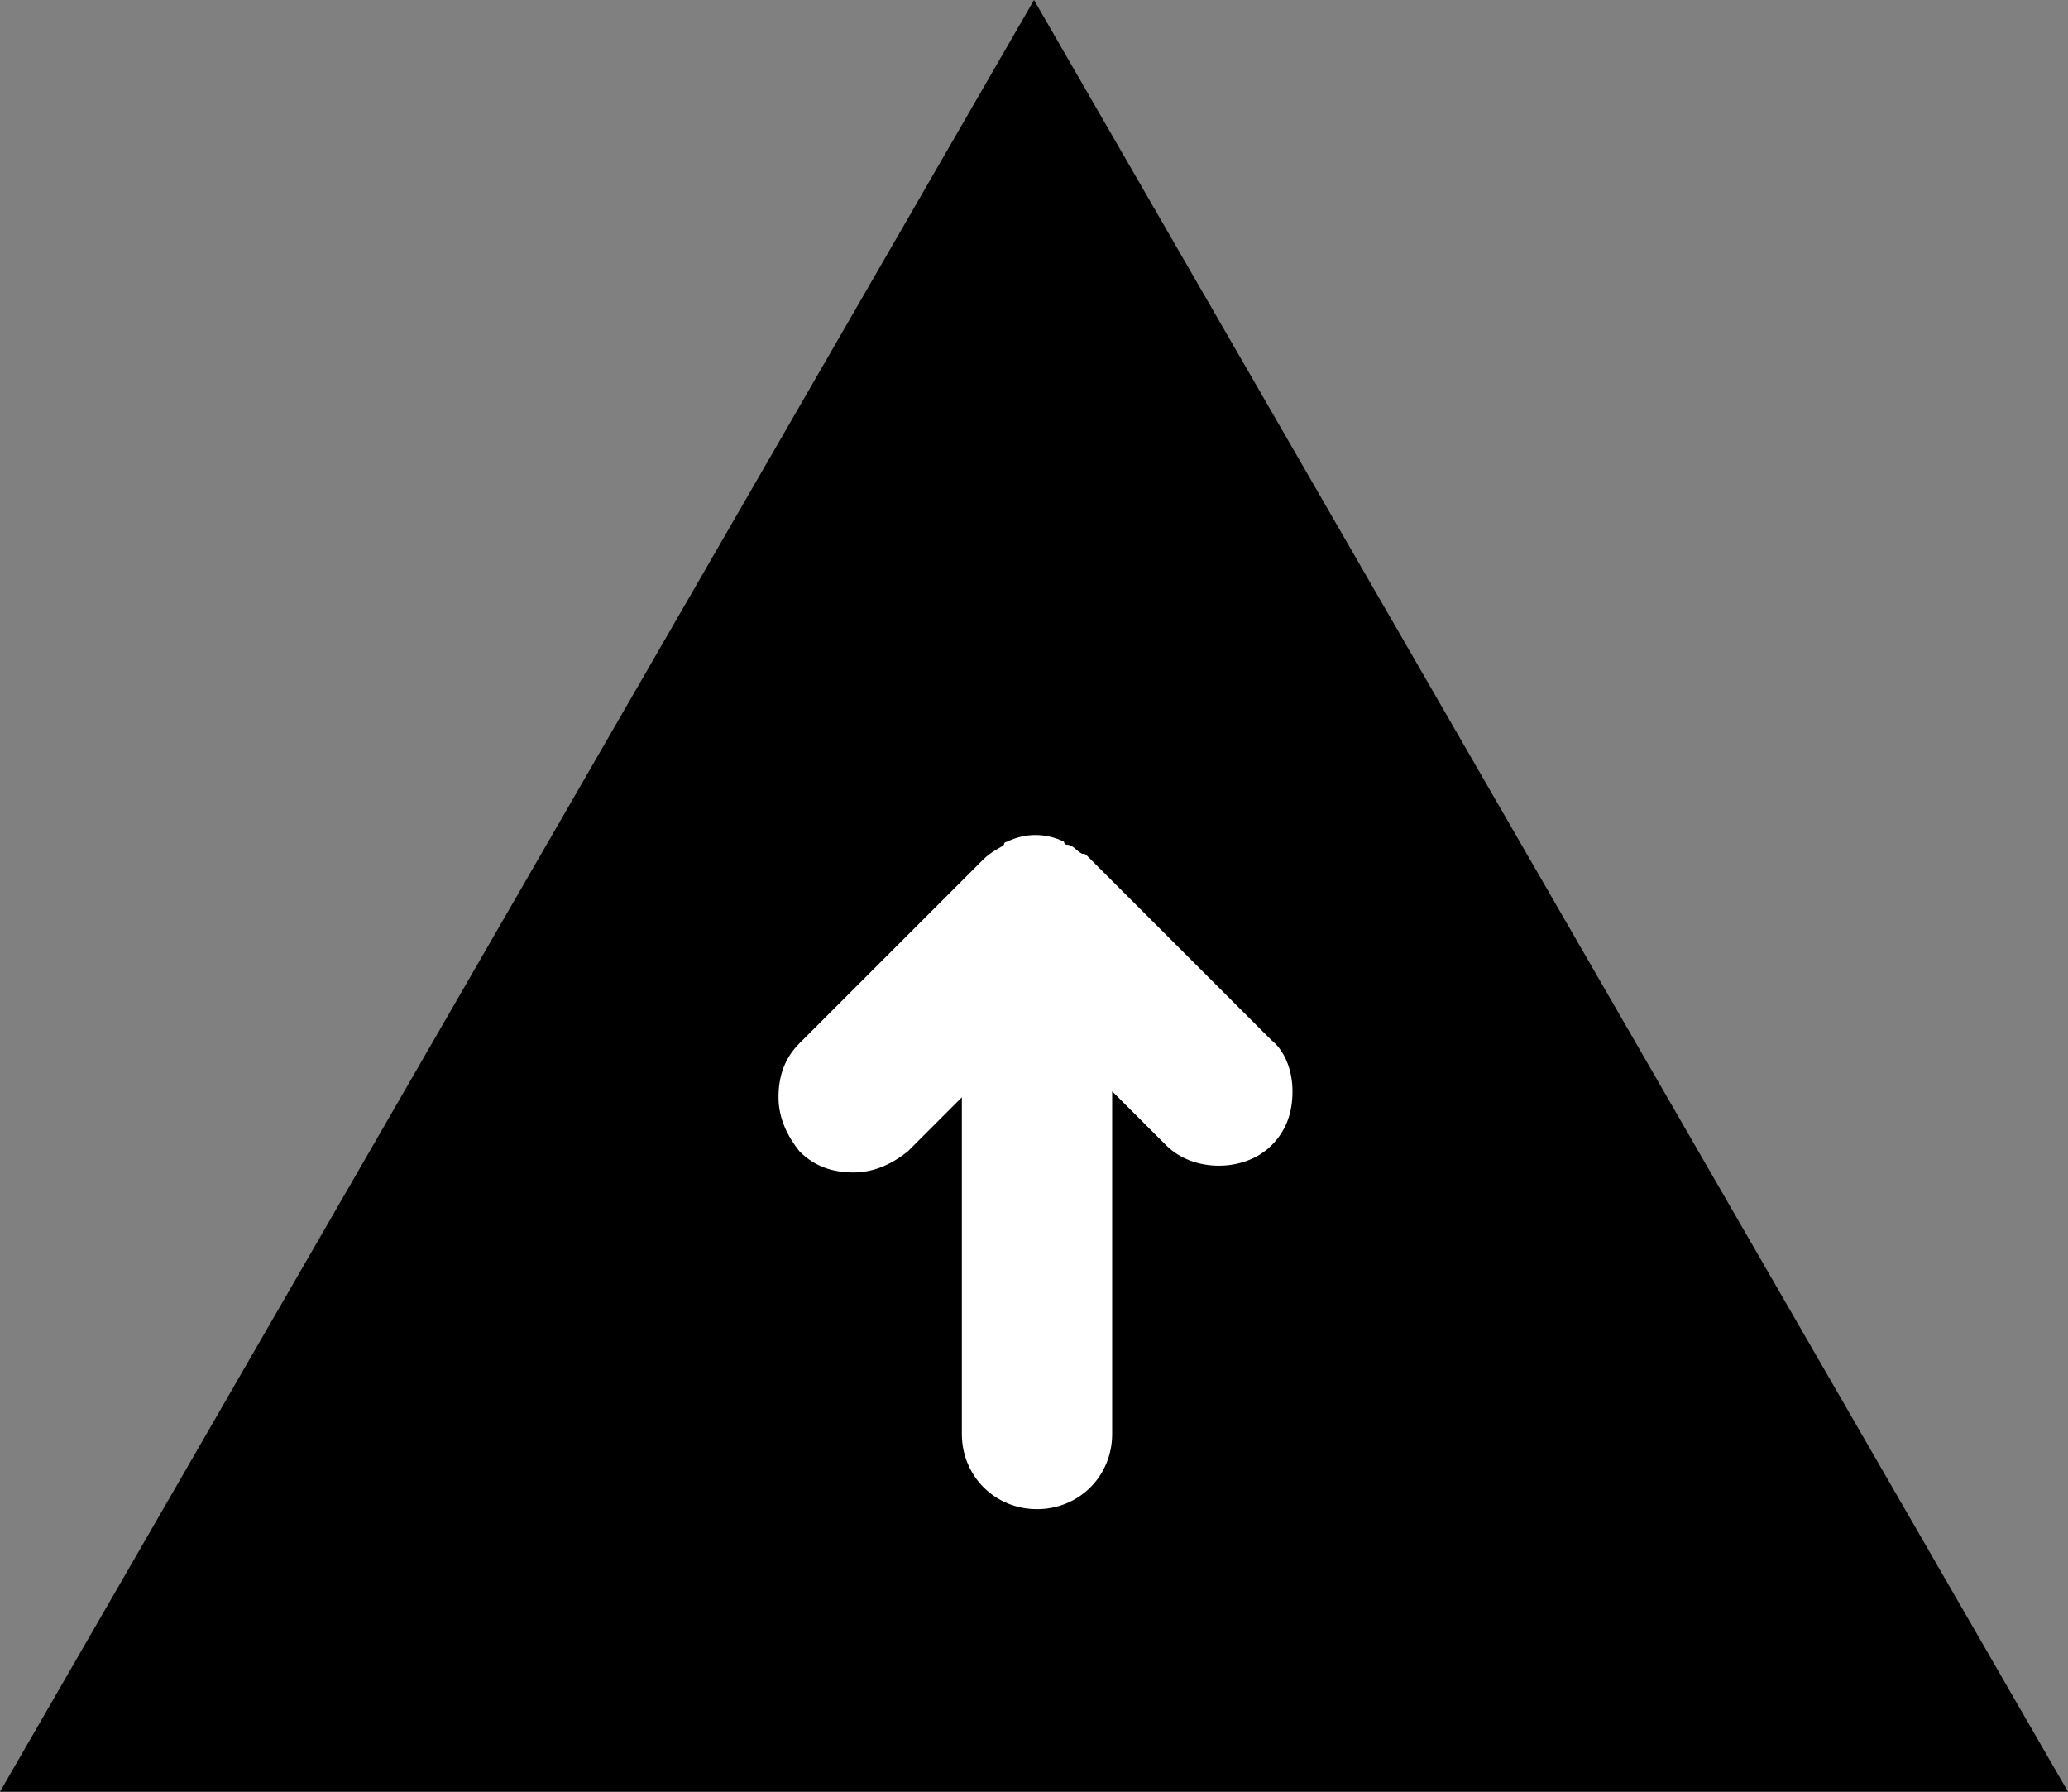
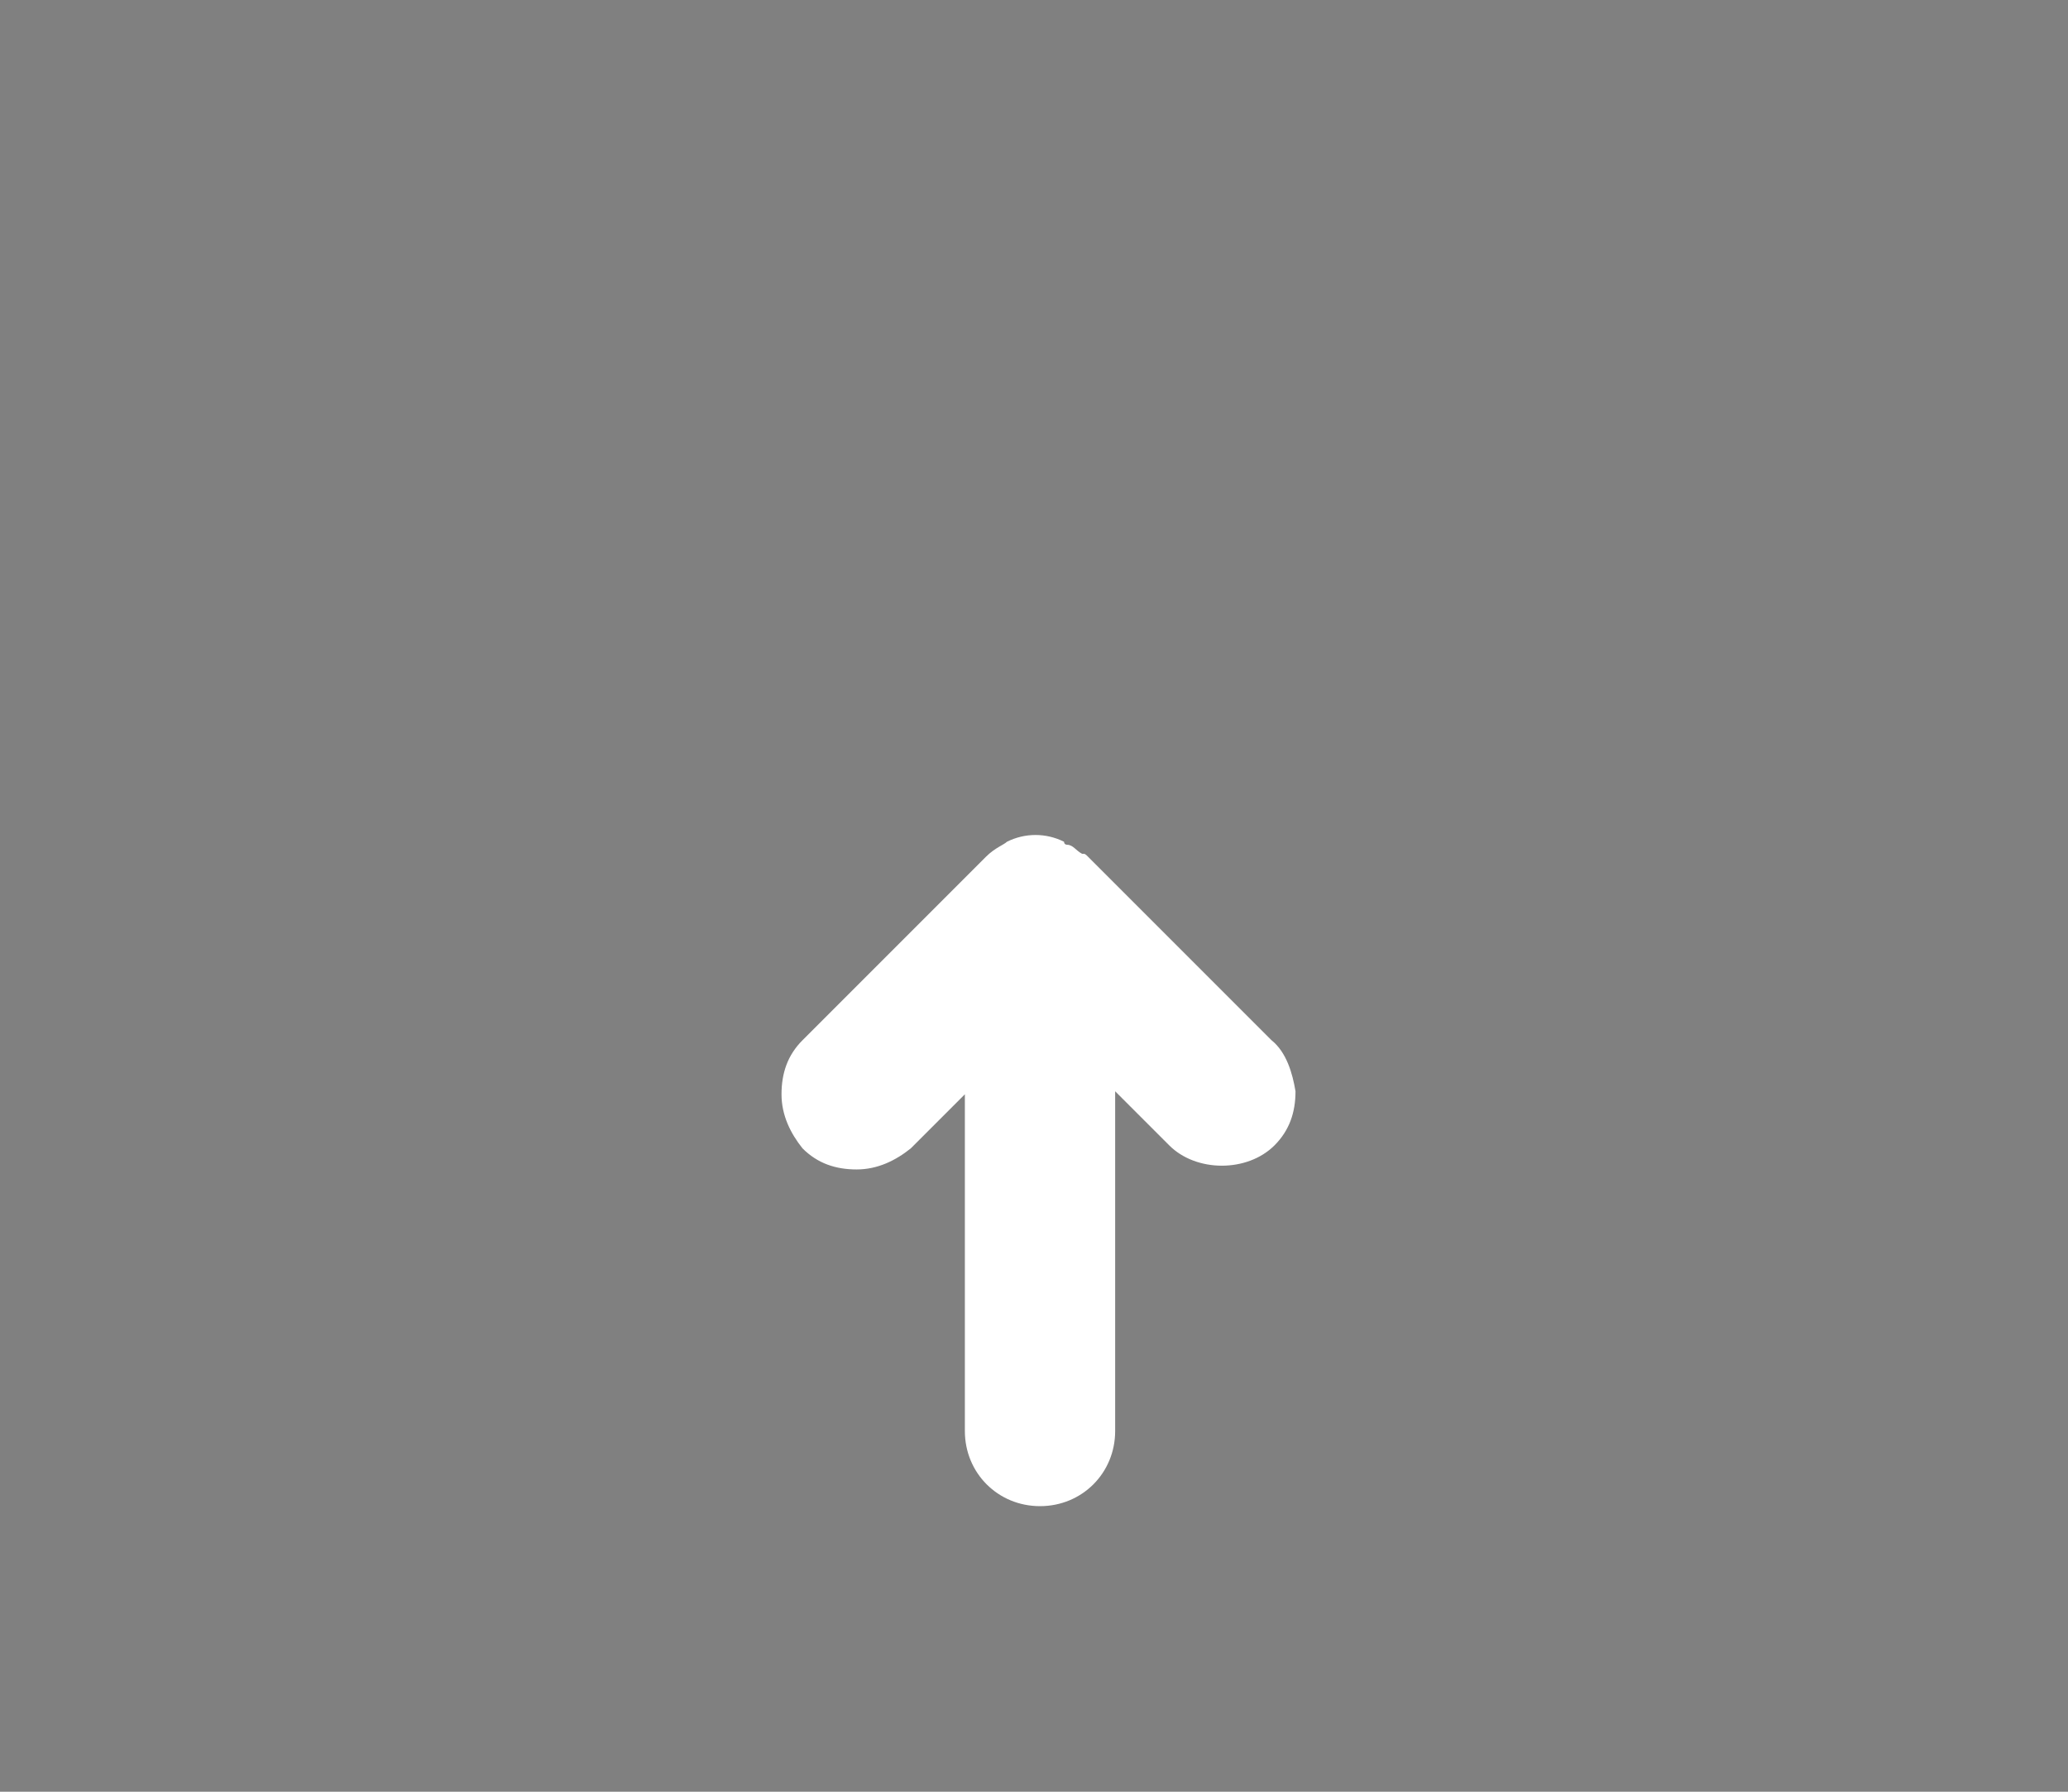
<svg xmlns="http://www.w3.org/2000/svg" version="1.1" id="Ebene_2_00000039129573138512978290000005265135103706521766_" x="0px" y="0px" viewBox="0 0 68.8 59.6" style="enable-background:new 0 0 68.8 59.6;" xml:space="preserve">
  <rect x="0" y="0" width="68.8" height="59.6" fill="#808080" stroke="none" />
  <style type="text/css"> .st1{fill:#fff;} .st0{fill:#000;} </style>
  <g id="Ebene_1-2">
    <g id="Etappe-f2">
      <g id="Gruppe_311-8">
-         <path id="Pfad_80-8" class="st0" d="M34.4,0L0,59.6h68.8L34.4,0z" />
-         <path class="st1" d="M42.3,34.6l-6.1-6.1c-0.1-0.1-0.1-0.1-0.2-0.1c-0.2-0.1-0.3-0.3-0.5-0.3l0,0c0,0-0.1,0-0.1-0.1c-0.6-0.3-1.3-0.3-1.9,0 c0,0-0.1,0-0.1,0.1c-0.1,0.1-0.4,0.2-0.7,0.5l-6.1,6.1c-0.5,0.5-0.7,1.1-0.7,1.8c0,0.7,0.3,1.3,0.7,1.8c0.5,0.5,1.1,0.7,1.8,0.7 c0,0,0,0,0,0c0.7,0,1.3-0.3,1.8-0.7l1.8-1.8v11.2c0,1.4,1.1,2.5,2.5,2.5c1.4,0,2.5-1.1,2.5-2.5V36.3l1.8,1.8 c0.9,0.9,2.6,0.9,3.5,0c0.5-0.5,0.7-1.1,0.7-1.8C43,35.7,42.8,35,42.3,34.6z" />
+         <path class="st1" d="M42.3,34.6l-6.1-6.1c-0.1-0.1-0.1-0.1-0.2-0.1c-0.2-0.1-0.3-0.3-0.5-0.3l0,0c0,0-0.1,0-0.1-0.1c-0.6-0.3-1.3-0.3-1.9,0 c-0.1,0.1-0.4,0.2-0.7,0.5l-6.1,6.1c-0.5,0.5-0.7,1.1-0.7,1.8c0,0.7,0.3,1.3,0.7,1.8c0.5,0.5,1.1,0.7,1.8,0.7 c0,0,0,0,0,0c0.7,0,1.3-0.3,1.8-0.7l1.8-1.8v11.2c0,1.4,1.1,2.5,2.5,2.5c1.4,0,2.5-1.1,2.5-2.5V36.3l1.8,1.8 c0.9,0.9,2.6,0.9,3.5,0c0.5-0.5,0.7-1.1,0.7-1.8C43,35.7,42.8,35,42.3,34.6z" />
      </g>
    </g>
  </g>
</svg>